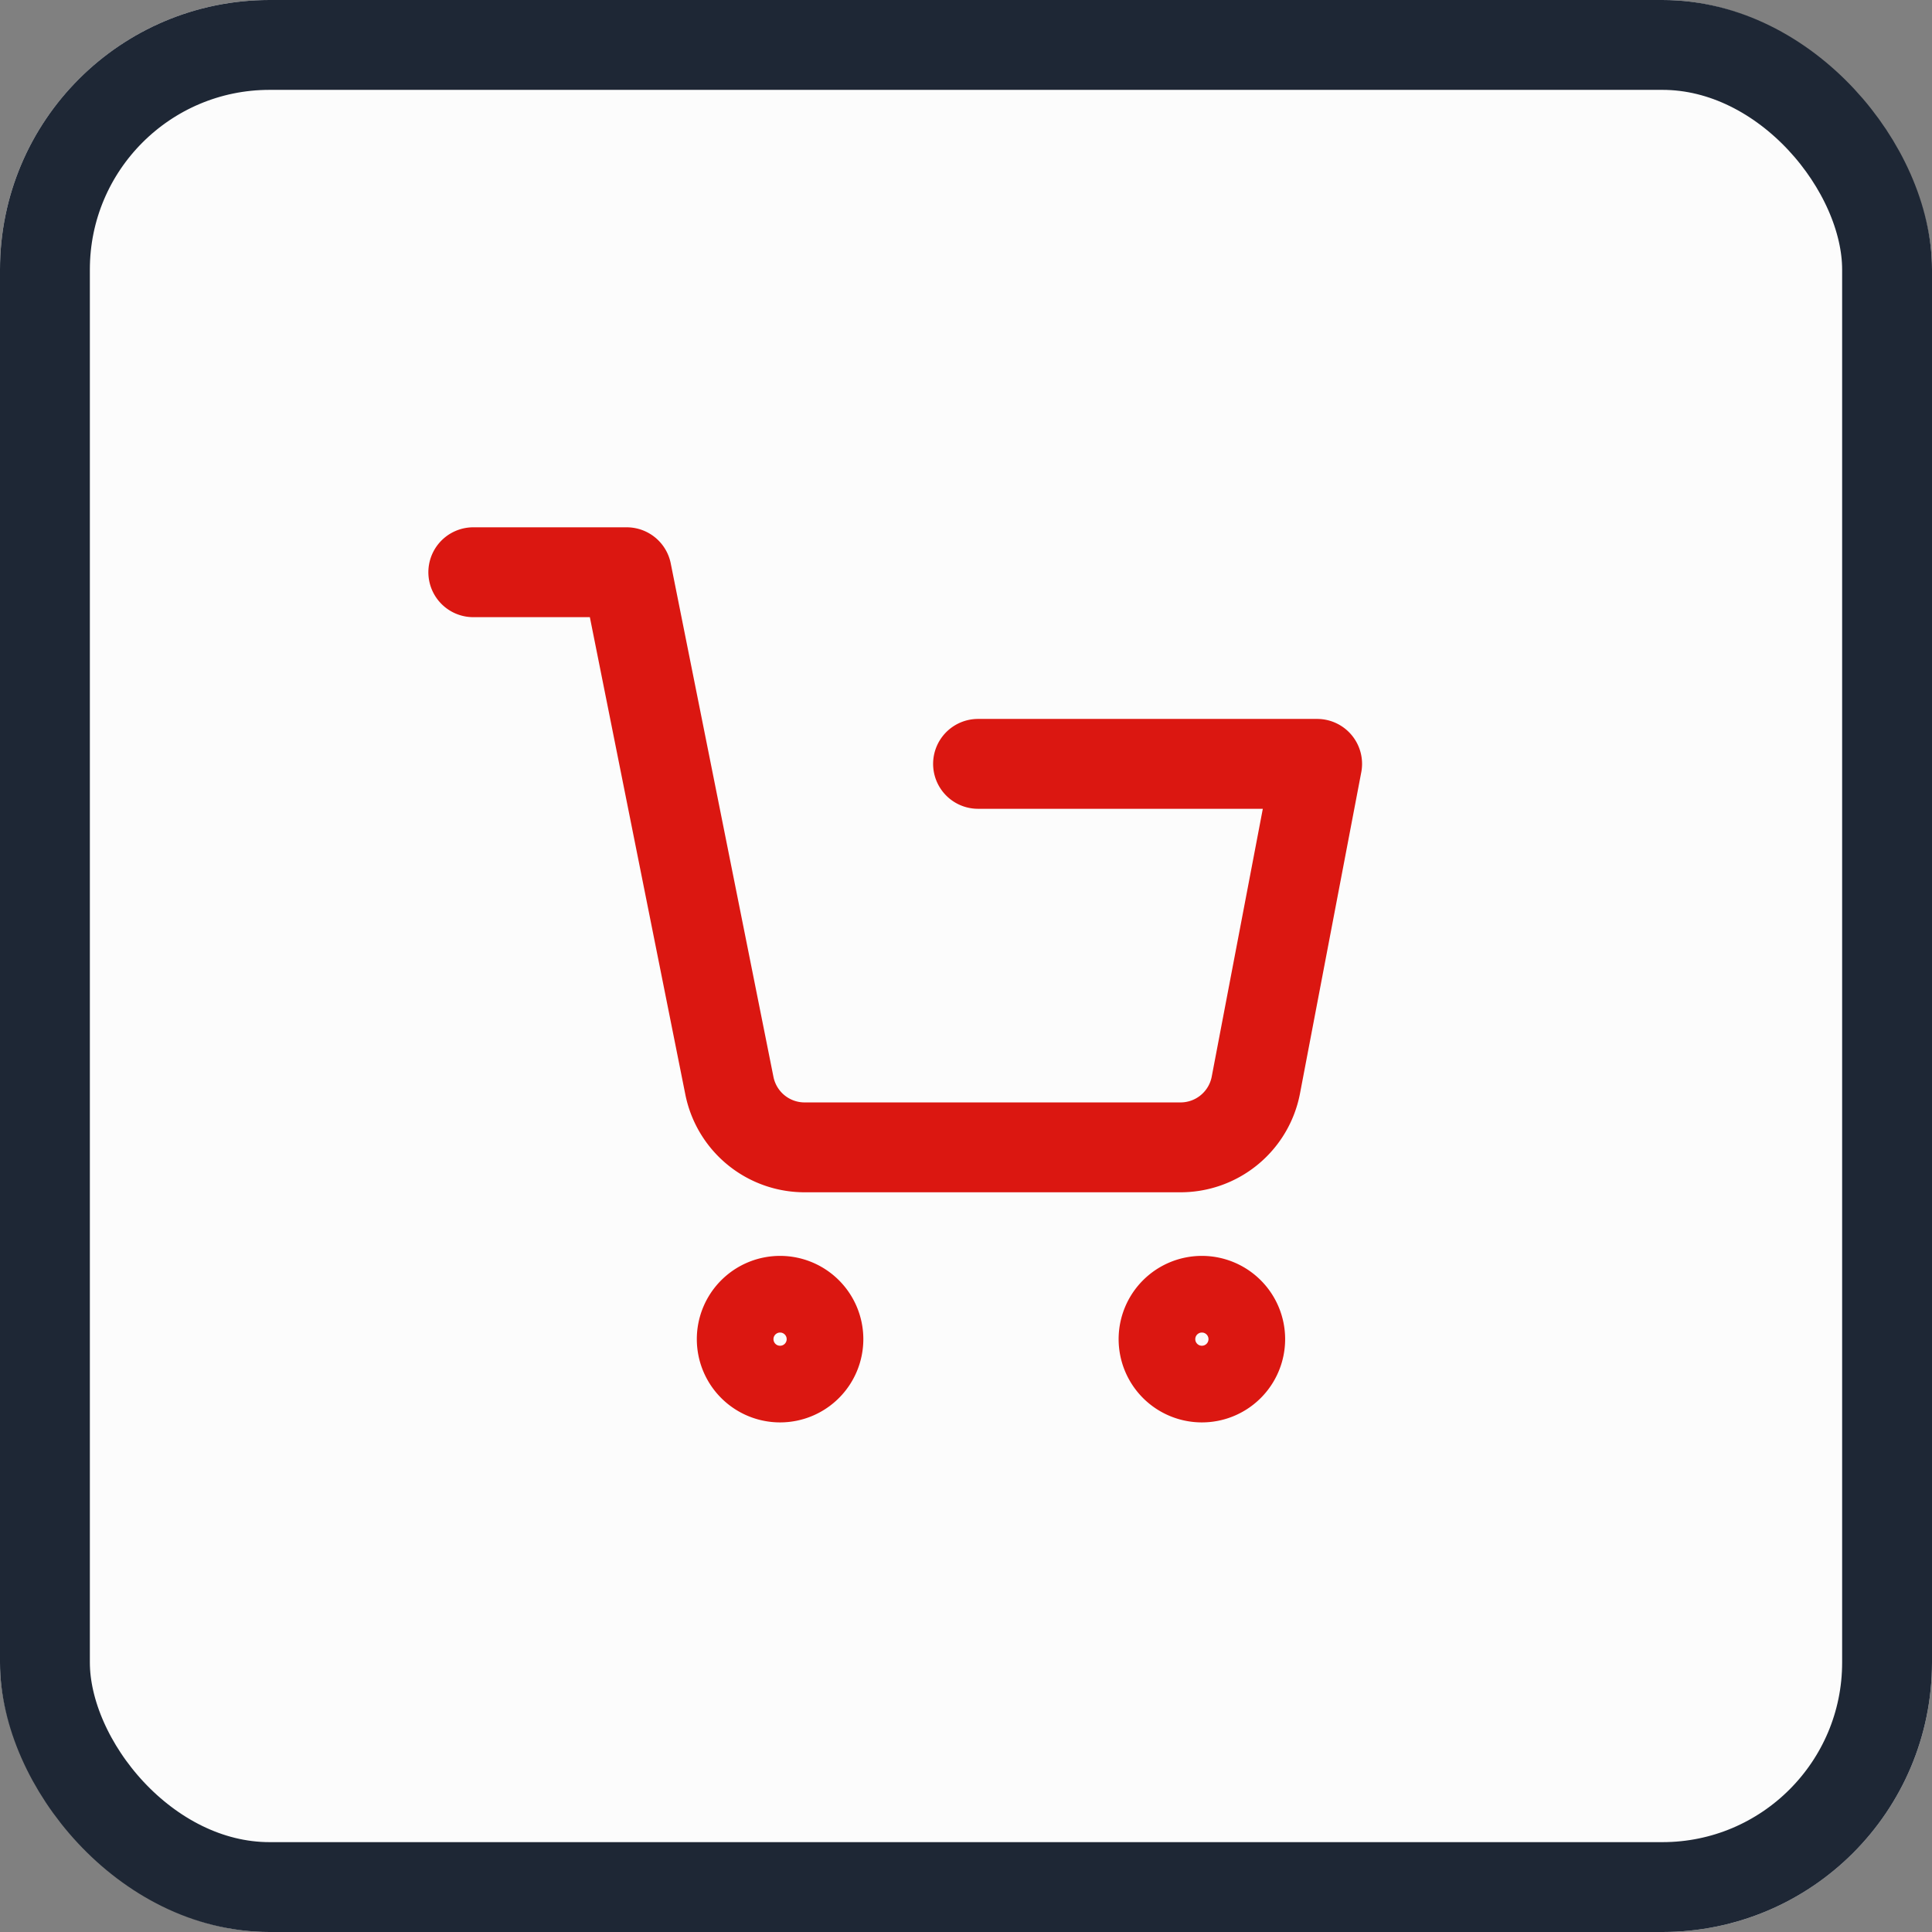
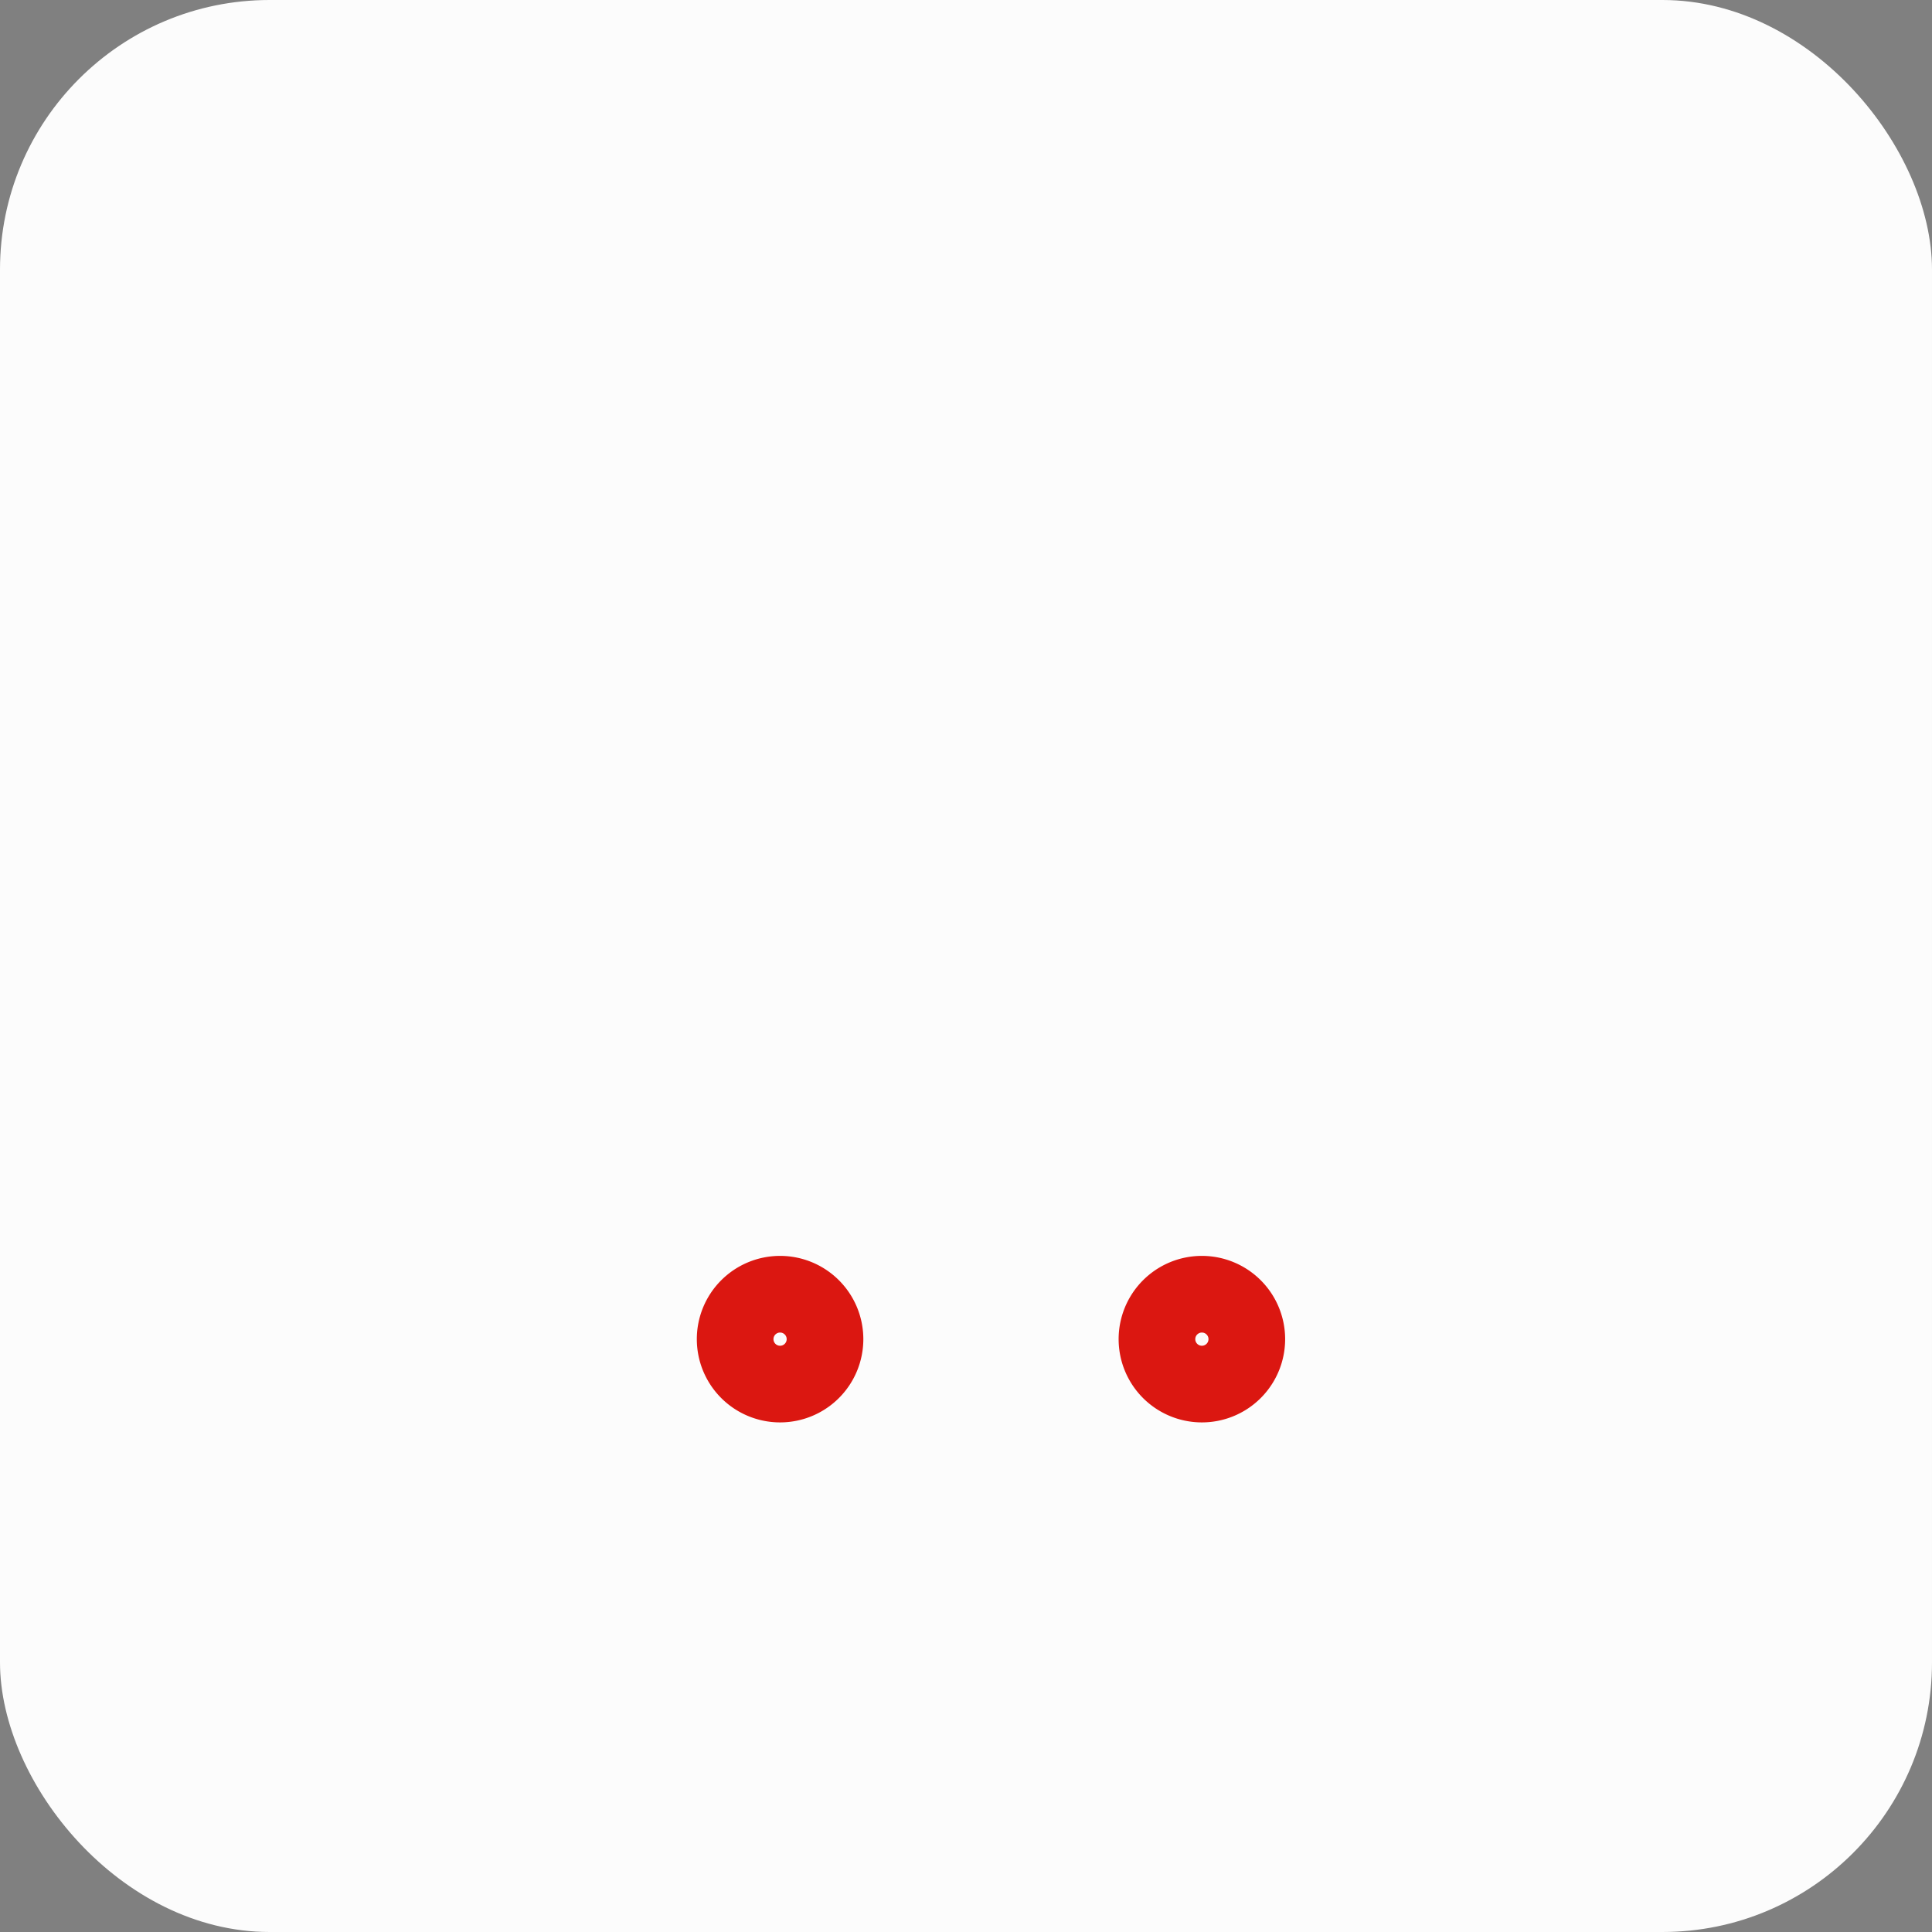
<svg xmlns="http://www.w3.org/2000/svg" id="Component_4_1" data-name="Component 4 – 1" width="43" height="43" viewBox="0 0 43 43">
  <rect x="0" y="0" width="43" height="43" fill="#808080" stroke="none" />
  <g id="Rectangle_73" data-name="Rectangle 73" fill="#fcfcfc" stroke="#1e2735" stroke-width="2">
    <rect width="43" height="43" rx="6" stroke="none" />
-     <rect x="1" y="1" width="41" height="41" rx="5" fill="none" />
  </g>
  <g id="Icon_feather-shopping-cart" data-name="Icon feather-shopping-cart" transform="translate(10.534 12.736)">
    <path id="Path_29" data-name="Path 29" d="M13.707,30.853A.853.853,0,1,1,12.853,30,.853.853,0,0,1,13.707,30.853Z" transform="translate(-6.026 -13.784)" fill="none" stroke="#db1711" stroke-linecap="round" stroke-linejoin="round" stroke-width="2" />
    <path id="Path_30" data-name="Path 30" d="M30.207,30.853A.853.853,0,1,1,29.353,30,.853.853,0,0,1,30.207,30.853Z" transform="translate(-13.138 -13.784)" fill="none" stroke="#db1711" stroke-linecap="round" stroke-linejoin="round" stroke-width="2" />
-     <path id="Path_31" data-name="Path 31" d="M1.5,1.5H4.914L7.2,12.928A1.707,1.707,0,0,0,8.908,14.3h8.3a1.707,1.707,0,0,0,1.707-1.374l1.366-7.161H12.734" transform="translate(-1.5 -1.5)" fill="none" stroke="#db1711" stroke-linecap="round" stroke-linejoin="round" stroke-width="2" />
  </g>
</svg>